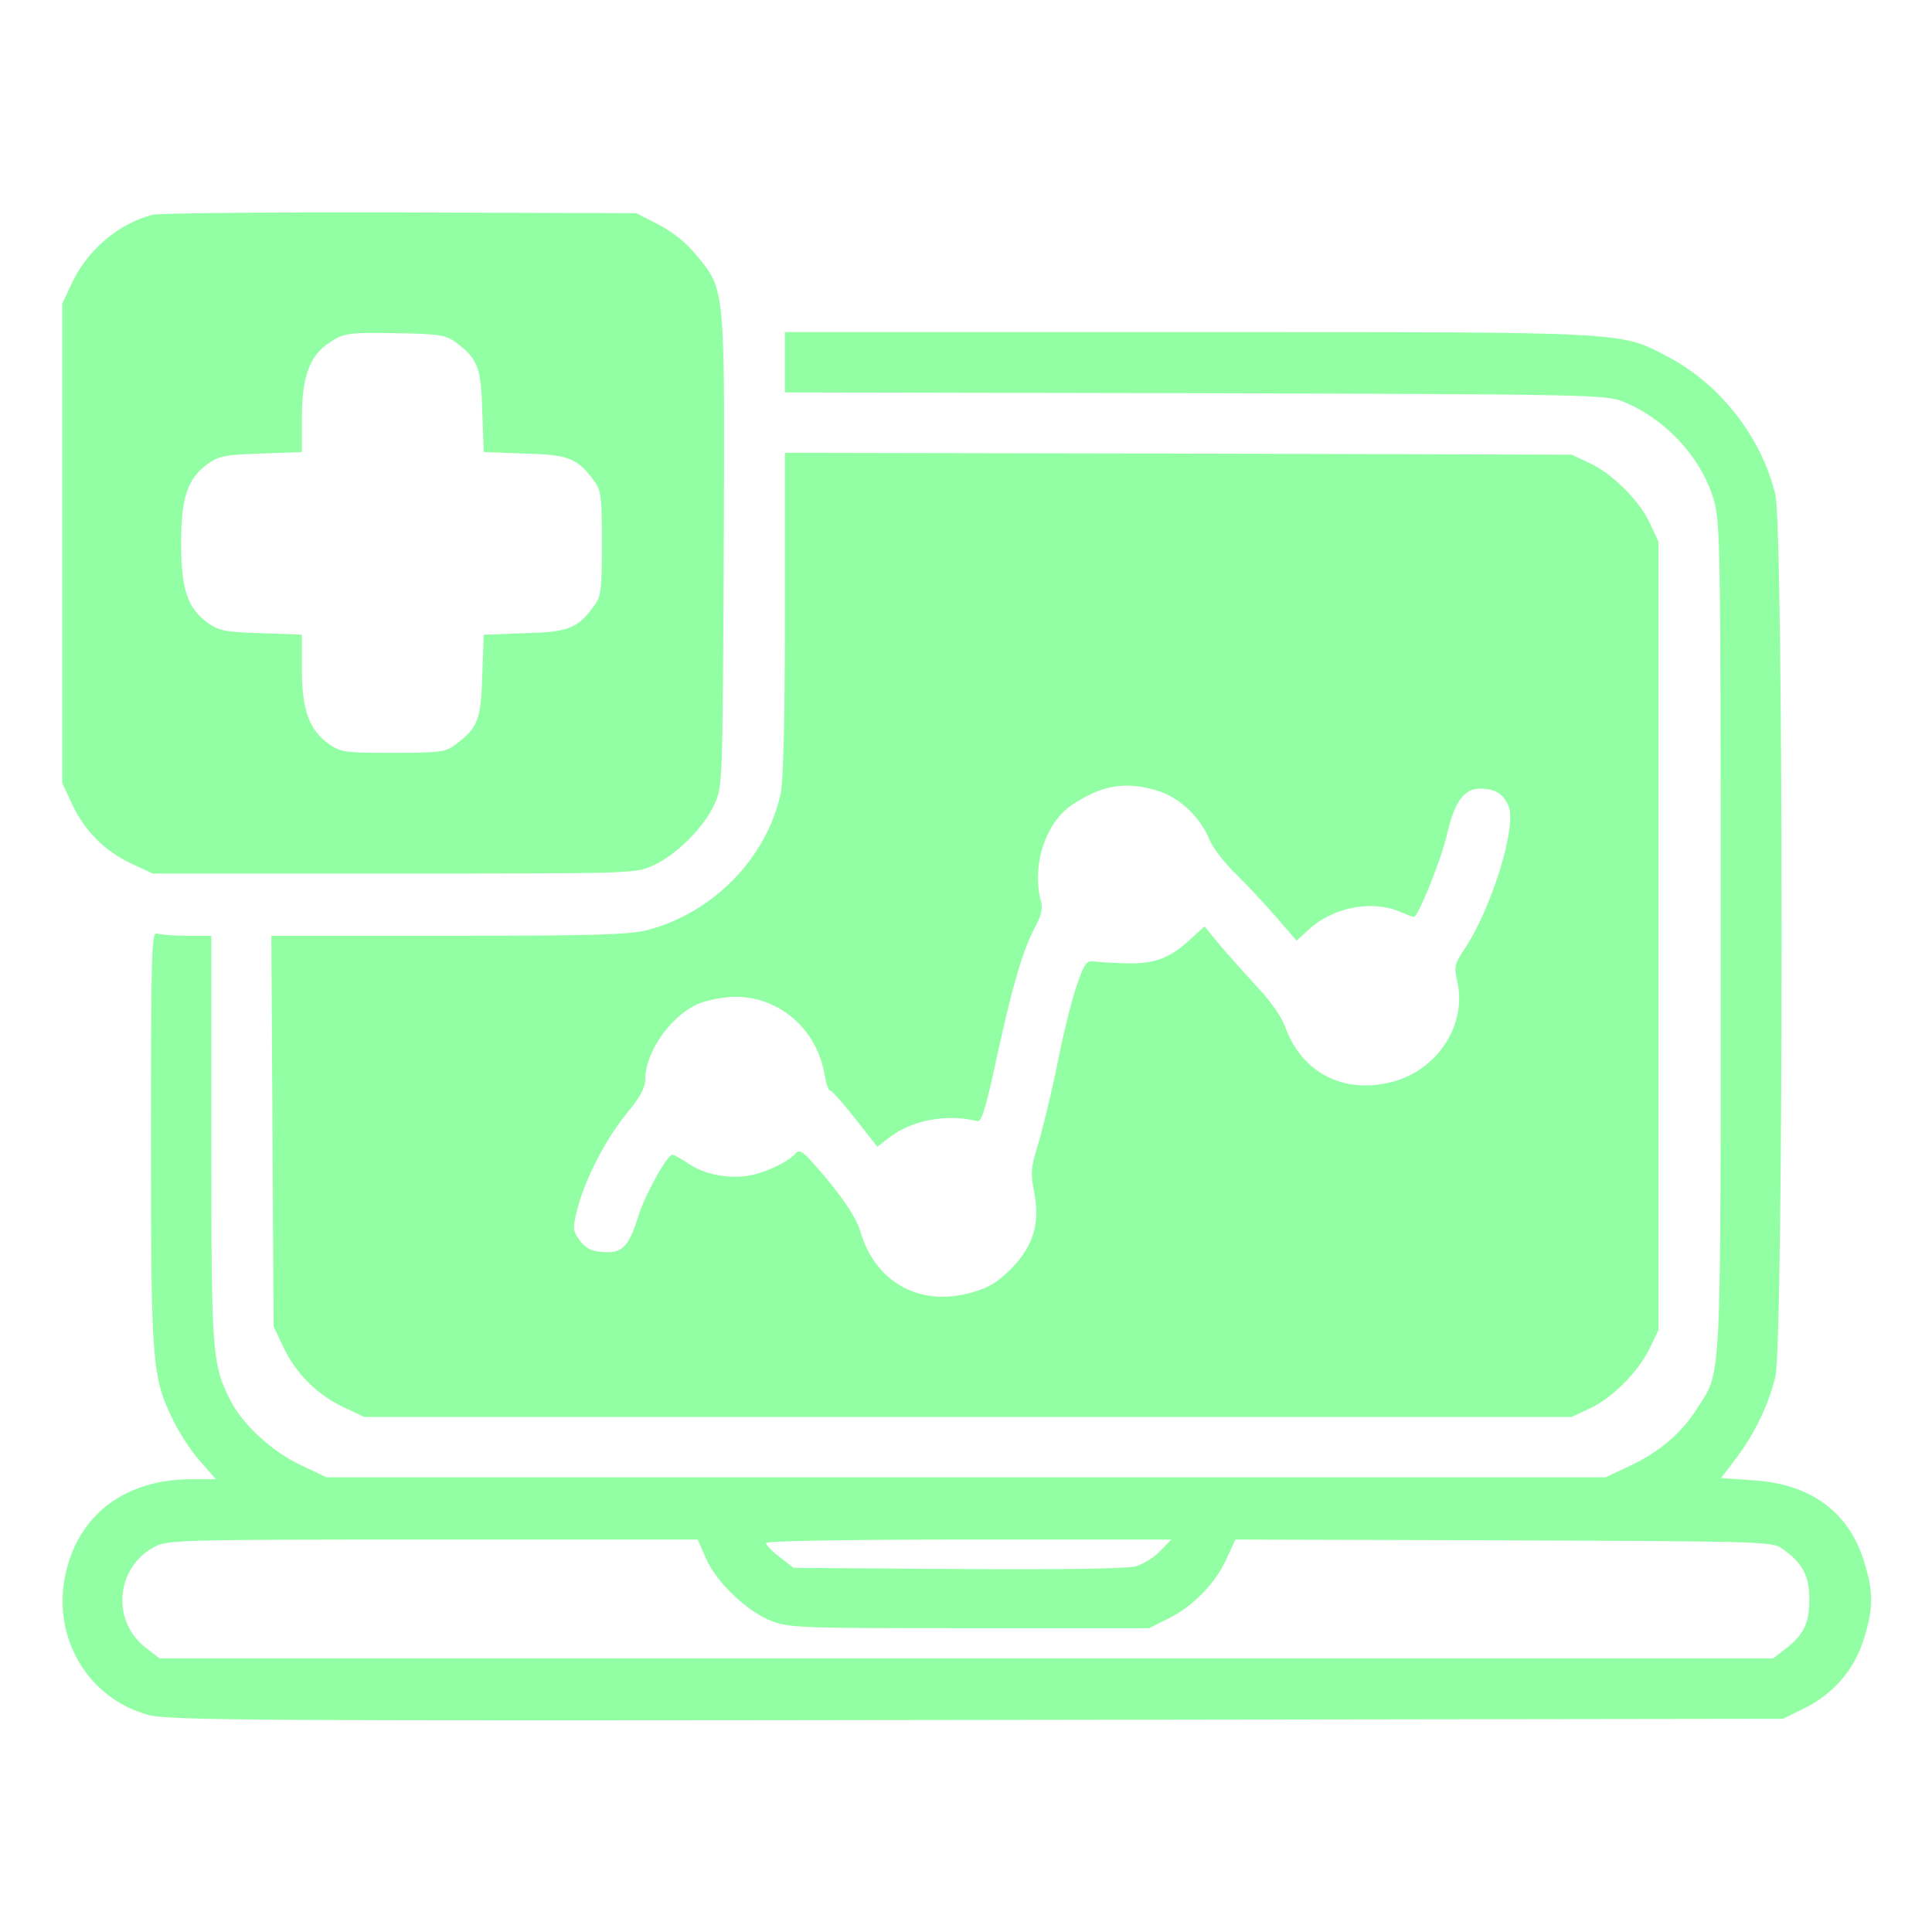
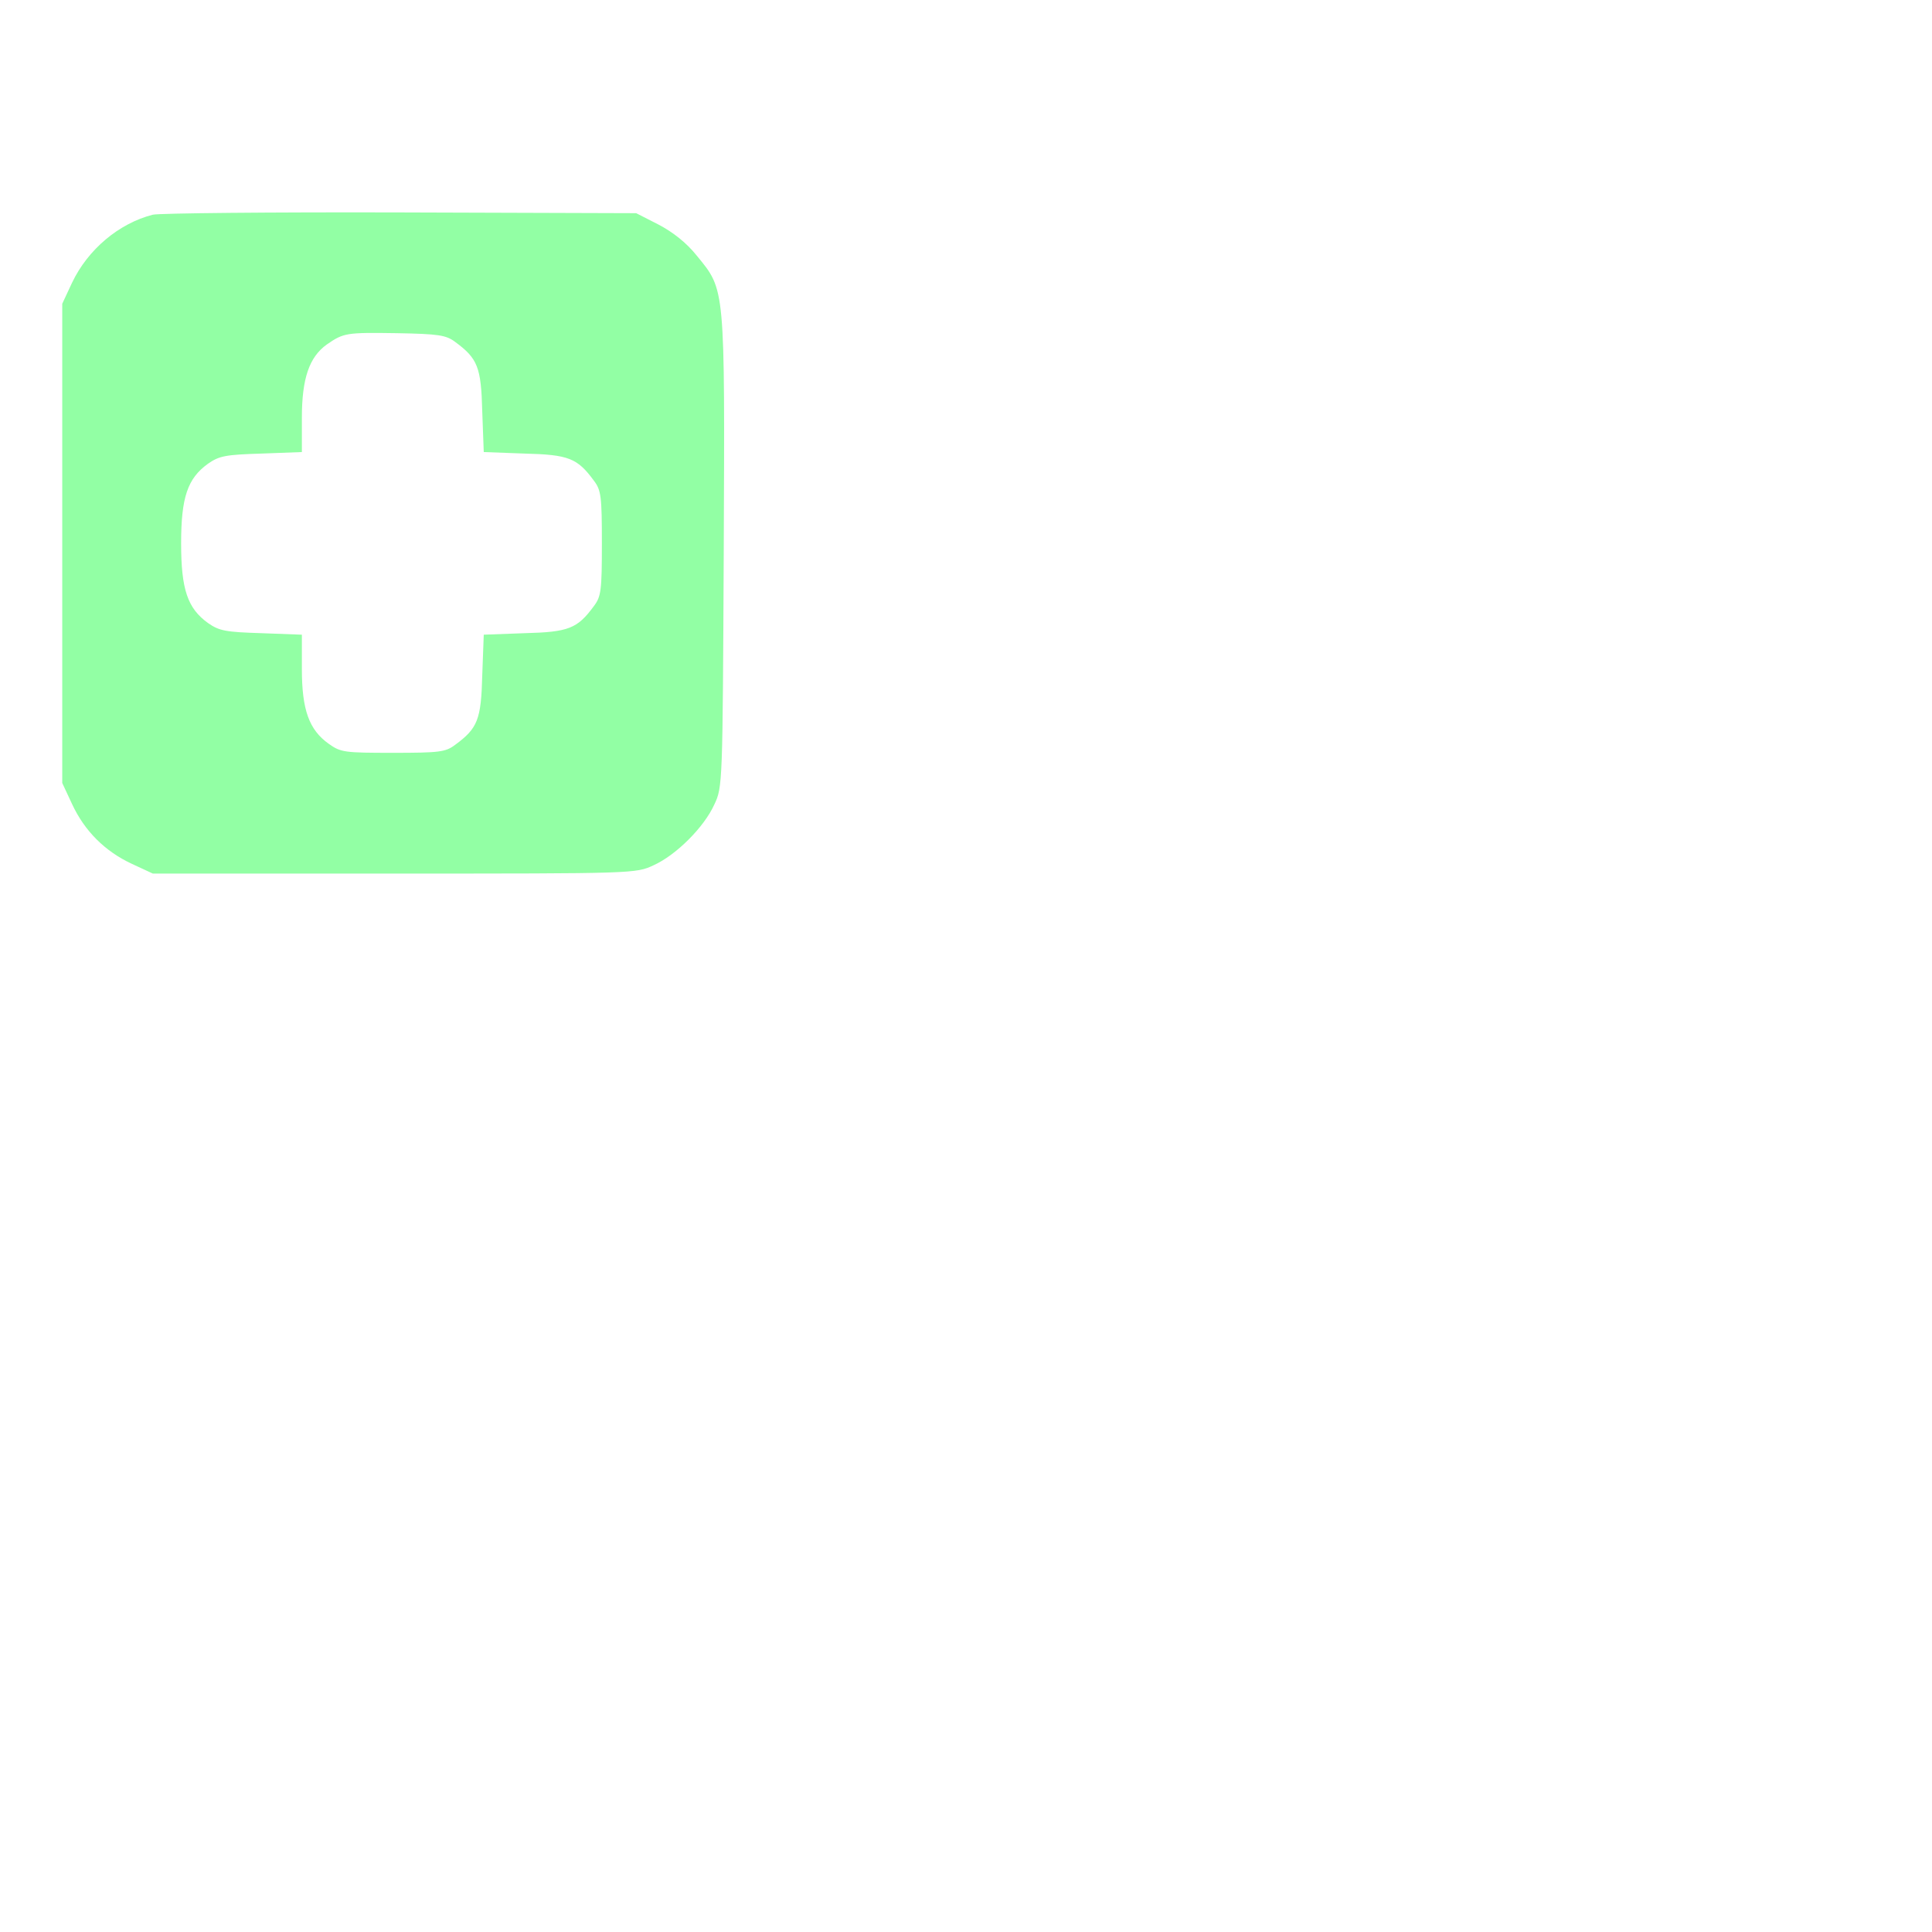
<svg xmlns="http://www.w3.org/2000/svg" width="64" height="64" viewBox="0 0 64 64" fill="none">
  <path d="M5.062 7.112C3.938 7.4 2.913 8.262 2.388 9.363L2.062 10.062V18V25.938L2.388 26.637C2.8 27.525 3.475 28.2 4.362 28.613L5.062 28.938H13.062C21.012 28.938 21.062 28.938 21.65 28.663C22.4 28.325 23.325 27.4 23.663 26.65C23.938 26.075 23.938 25.962 23.975 18.262C24.012 9.438 24.025 9.625 23.087 8.475C22.738 8.037 22.288 7.688 21.812 7.438L21.075 7.062L13.262 7.037C8.963 7.025 5.275 7.062 5.062 7.112ZM15.075 11.325C15.825 11.875 15.938 12.162 15.975 13.625L16.025 14.975L17.375 15.025C18.837 15.062 19.125 15.175 19.675 15.925C19.913 16.238 19.938 16.45 19.938 18C19.938 19.55 19.913 19.762 19.675 20.075C19.125 20.825 18.837 20.938 17.375 20.975L16.025 21.025L15.975 22.375C15.938 23.837 15.825 24.125 15.075 24.675C14.762 24.913 14.55 24.938 13.025 24.938C11.412 24.938 11.287 24.925 10.887 24.637C10.238 24.175 10 23.512 10 22.163V21.025L8.662 20.975C7.475 20.938 7.263 20.9 6.888 20.637C6.213 20.15 6 19.525 6 18C6 16.475 6.213 15.85 6.888 15.363C7.263 15.1 7.475 15.062 8.662 15.025L10 14.975V13.838C10 12.525 10.25 11.825 10.825 11.412C11.387 11.025 11.463 11.012 13.15 11.037C14.525 11.062 14.775 11.1 15.075 11.325Z" fill="#92FFA4" />
-   <path d="M26 12V13L39.599 13.025C52.812 13.062 53.2 13.075 53.787 13.312C55.162 13.875 56.325 15.125 56.749 16.487C56.987 17.25 56.999 17.662 56.999 30.987C56.999 46.087 57.037 45.387 56.224 46.65C55.712 47.462 54.987 48.087 54.012 48.55L53.187 48.937H32H10.812L9.975 48.537C9.025 48.1 8.037 47.187 7.637 46.4C7.025 45.187 7 44.9 7 37.725V31H6.2C5.762 31 5.312 30.962 5.2 30.925C5.025 30.85 5 31.5 5 37.7C5 45.237 5.037 45.625 5.75 47.075C5.95 47.487 6.35 48.1 6.637 48.412L7.15 49H6.362C4.137 49 2.587 50.175 2.162 52.175C1.725 54.275 2.925 56.275 4.925 56.812C5.612 56.987 8.2 57.012 32.374 56.975L59.062 56.937L59.775 56.587C60.737 56.112 61.437 55.3 61.749 54.275C62.062 53.262 62.062 52.737 61.749 51.725C61.249 50.087 59.974 49.15 58.075 49.037L57.012 48.962L57.499 48.325C58.15 47.45 58.587 46.537 58.812 45.6C59.087 44.412 59.087 17.575 58.812 16.387C58.362 14.5 56.987 12.737 55.287 11.837C53.637 10.975 54.162 11 39.349 11H26V12ZM23.387 51.625C23.724 52.412 24.75 53.387 25.562 53.7C26.149 53.925 26.562 53.937 32.124 53.937H38.062L38.687 53.625C39.512 53.225 40.262 52.45 40.624 51.65L40.925 51L49.825 51.025C58.599 51.062 58.737 51.062 59.075 51.325C59.737 51.812 59.937 52.212 59.937 53C59.937 53.787 59.737 54.187 59.075 54.675L58.737 54.937H32.012H5.287L4.85 54.6C3.675 53.712 3.825 51.925 5.125 51.237C5.537 51.012 6.037 51 14.337 51H23.112L23.387 51.625ZM38.437 51.375C38.237 51.587 37.874 51.812 37.624 51.887C37.349 51.962 35.237 52 31.737 51.975L26.287 51.937L25.837 51.587C25.587 51.4 25.375 51.187 25.375 51.112C25.375 51.05 27.937 51 32.087 51H38.8L38.437 51.375Z" fill="#92FFA4" />
-   <path d="M26.001 20.3C26.001 23.788 25.951 25.837 25.863 26.275C25.401 28.425 23.626 30.238 21.438 30.812C20.826 30.962 19.701 31 14.851 31H8.988L9.026 37.462L9.063 43.938L9.388 44.625C9.801 45.5 10.501 46.2 11.376 46.612L12.063 46.938H32.063H52.063L52.651 46.663C53.413 46.312 54.238 45.475 54.638 44.688L54.938 44.062V31V17.938L54.663 17.35C54.326 16.6 53.401 15.675 52.651 15.338L52.063 15.062L39.038 15.025L26.001 15V20.3ZM38.326 26.188C39.051 26.4 39.763 27.062 40.063 27.812C40.176 28.087 40.563 28.587 40.926 28.938C41.276 29.275 41.876 29.925 42.263 30.363L42.951 31.163L43.376 30.775C44.151 30.062 45.426 29.812 46.338 30.188C46.576 30.288 46.801 30.375 46.838 30.375C46.976 30.375 47.751 28.462 47.938 27.625C48.188 26.55 48.501 26.125 49.026 26.125C49.551 26.125 49.826 26.312 49.988 26.75C50.226 27.462 49.388 30.137 48.513 31.438C48.176 31.938 48.163 32.025 48.276 32.525C48.588 33.913 47.663 35.388 46.213 35.812C44.563 36.288 43.113 35.562 42.563 33.987C42.451 33.688 42.063 33.125 41.651 32.7C41.263 32.275 40.701 31.65 40.413 31.312L39.901 30.688L39.476 31.075C38.788 31.725 38.288 31.925 37.376 31.913C36.926 31.9 36.426 31.875 36.263 31.85C35.988 31.812 35.926 31.9 35.676 32.625C35.513 33.075 35.213 34.275 35.013 35.312C34.801 36.337 34.501 37.55 34.363 37.987C34.151 38.675 34.138 38.862 34.251 39.462C34.463 40.487 34.251 41.25 33.513 42.013C33.063 42.462 32.776 42.65 32.201 42.812C30.476 43.312 28.976 42.487 28.488 40.75C28.376 40.388 28.013 39.812 27.426 39.1C26.651 38.175 26.501 38.038 26.363 38.2C26.138 38.475 25.388 38.837 24.838 38.938C24.163 39.062 23.338 38.913 22.813 38.55C22.563 38.388 22.326 38.25 22.276 38.25C22.101 38.25 21.351 39.6 21.138 40.312C20.826 41.3 20.613 41.525 19.976 41.475C19.588 41.45 19.401 41.35 19.213 41.1C18.976 40.775 18.963 40.7 19.113 40.1C19.363 39.1 20.038 37.775 20.738 36.913C21.213 36.337 21.376 36.038 21.376 35.725C21.388 34.875 22.151 33.75 23.026 33.3C23.238 33.188 23.701 33.075 24.076 33.038C25.638 32.875 27.038 33.987 27.313 35.587C27.363 35.888 27.438 36.125 27.501 36.125C27.551 36.125 27.926 36.538 28.326 37.05L29.063 37.987L29.451 37.688C30.213 37.1 31.363 36.888 32.376 37.138C32.513 37.175 32.663 36.7 33.026 35C33.551 32.6 33.888 31.45 34.301 30.688C34.488 30.337 34.551 30.087 34.488 29.875C34.163 28.7 34.626 27.25 35.513 26.663C36.513 26 37.276 25.875 38.326 26.188Z" fill="#92FFA4" />
</svg>